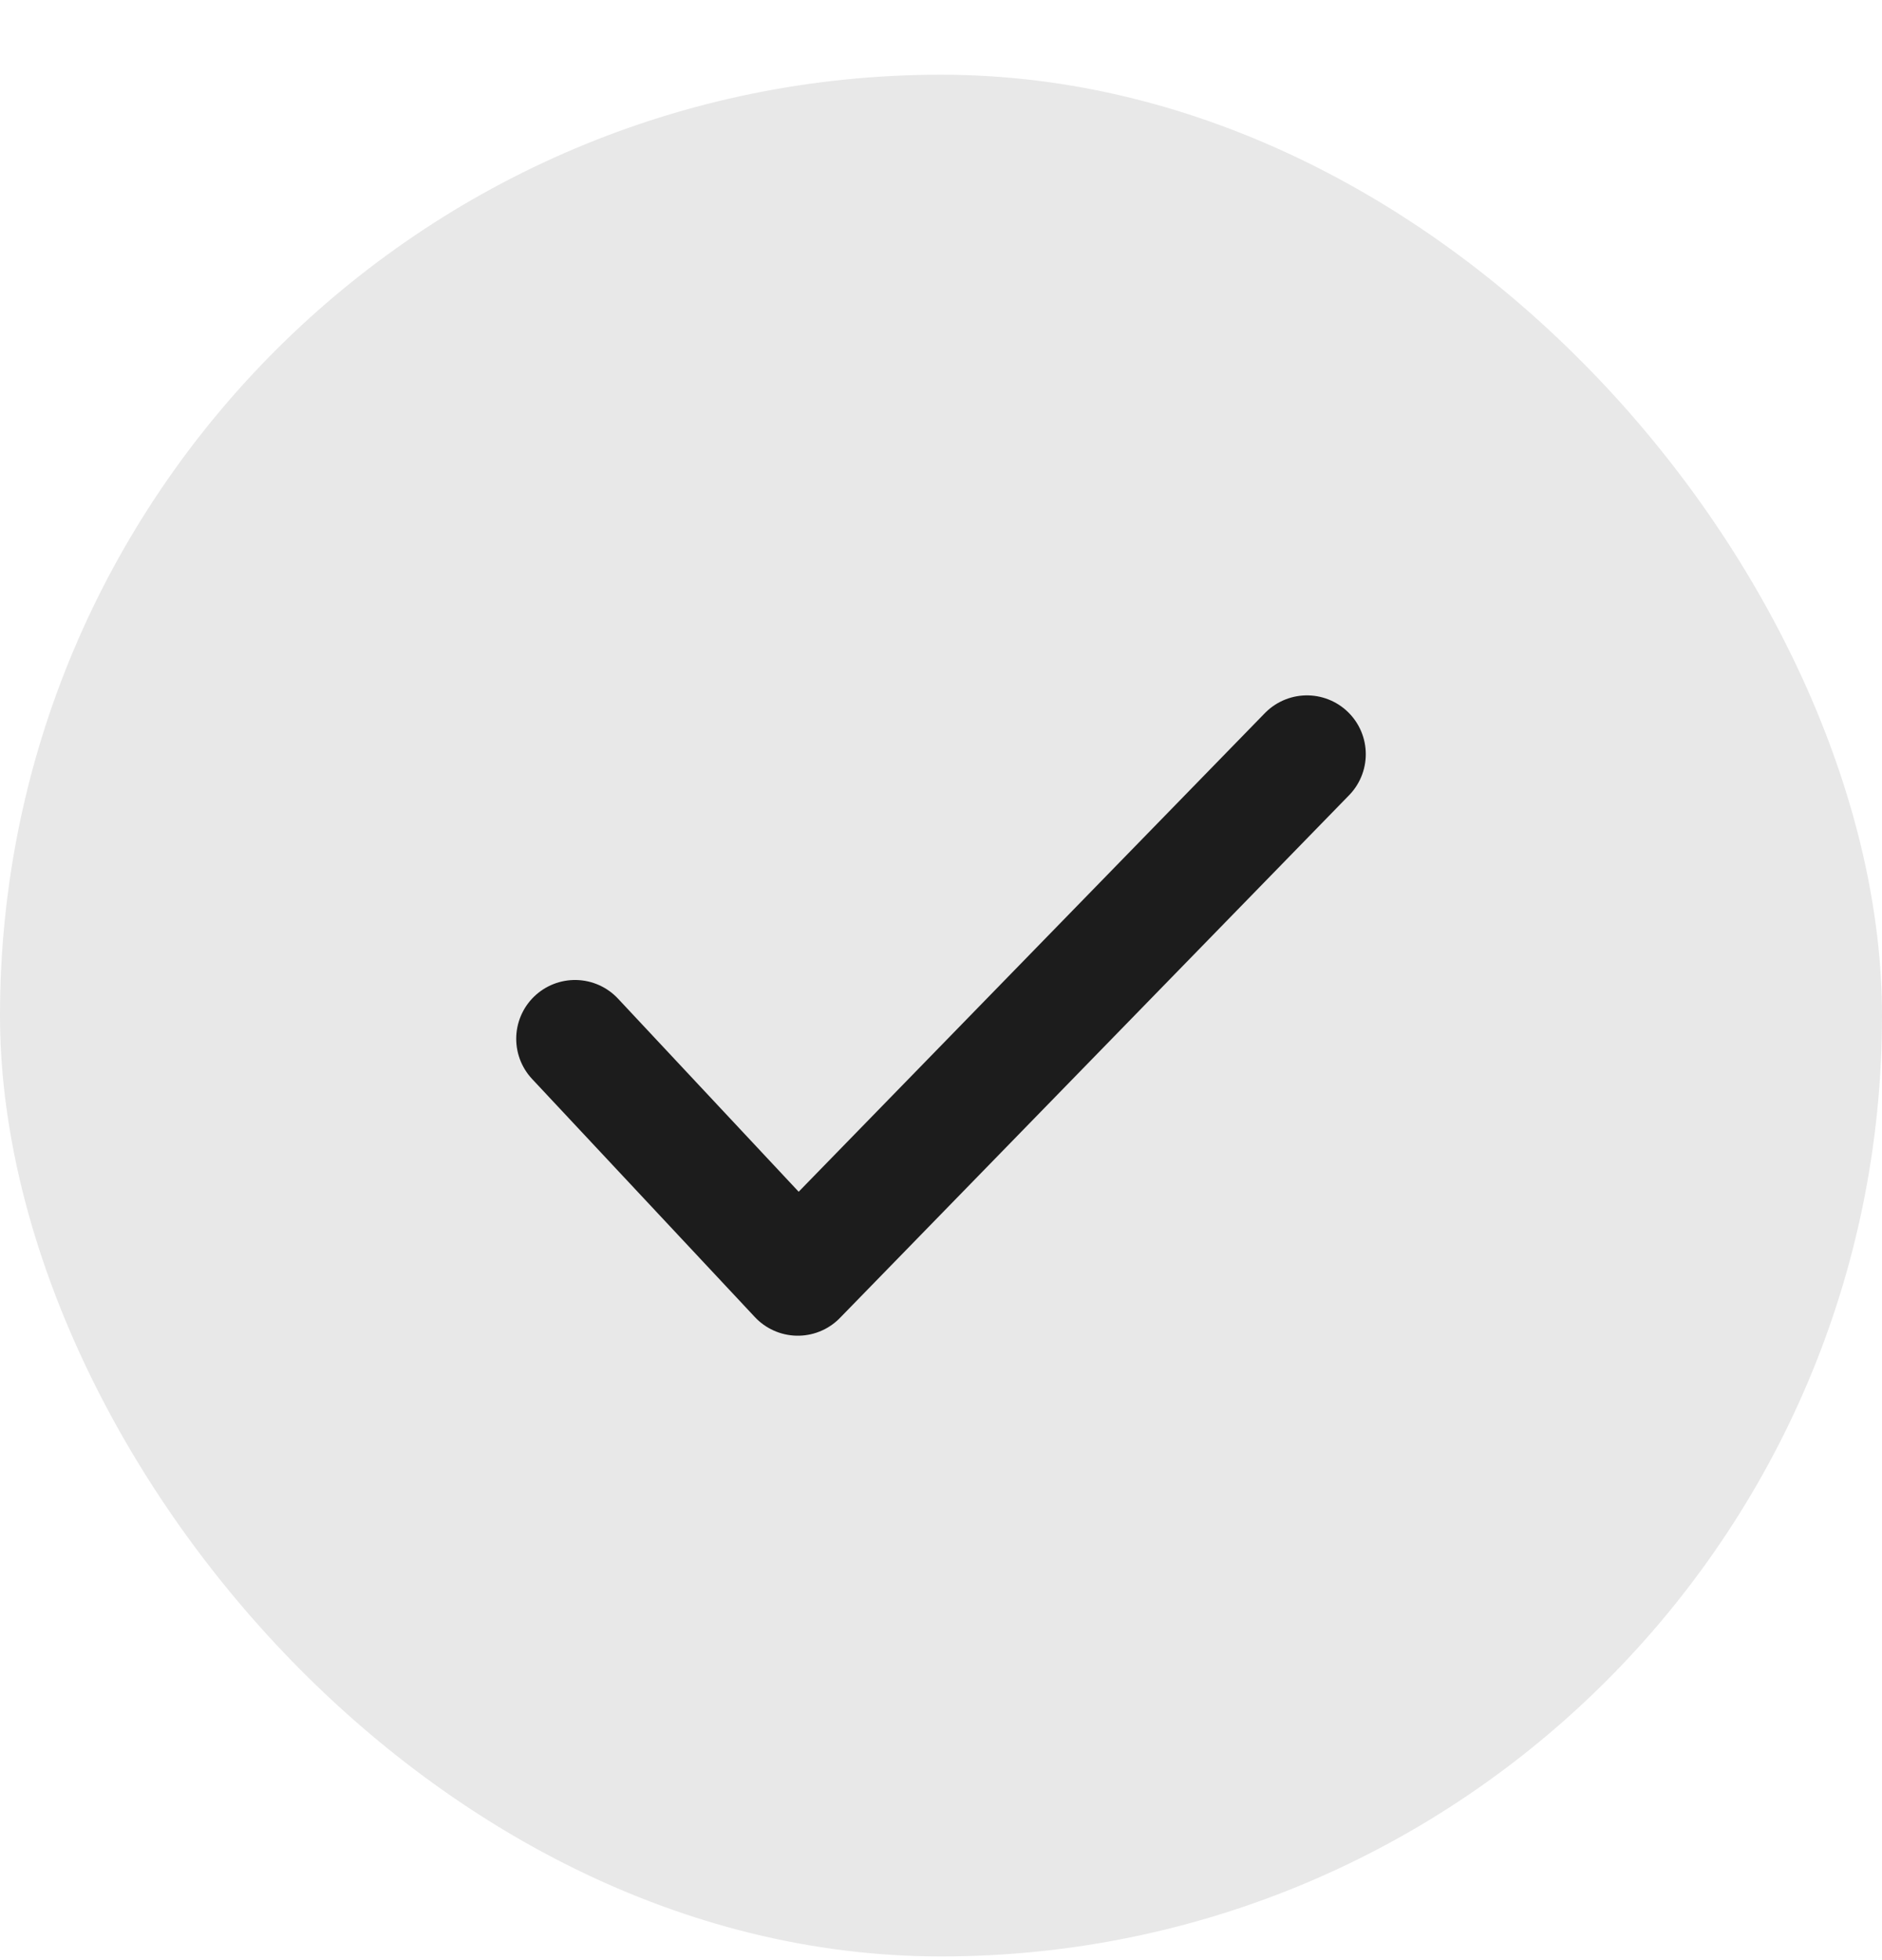
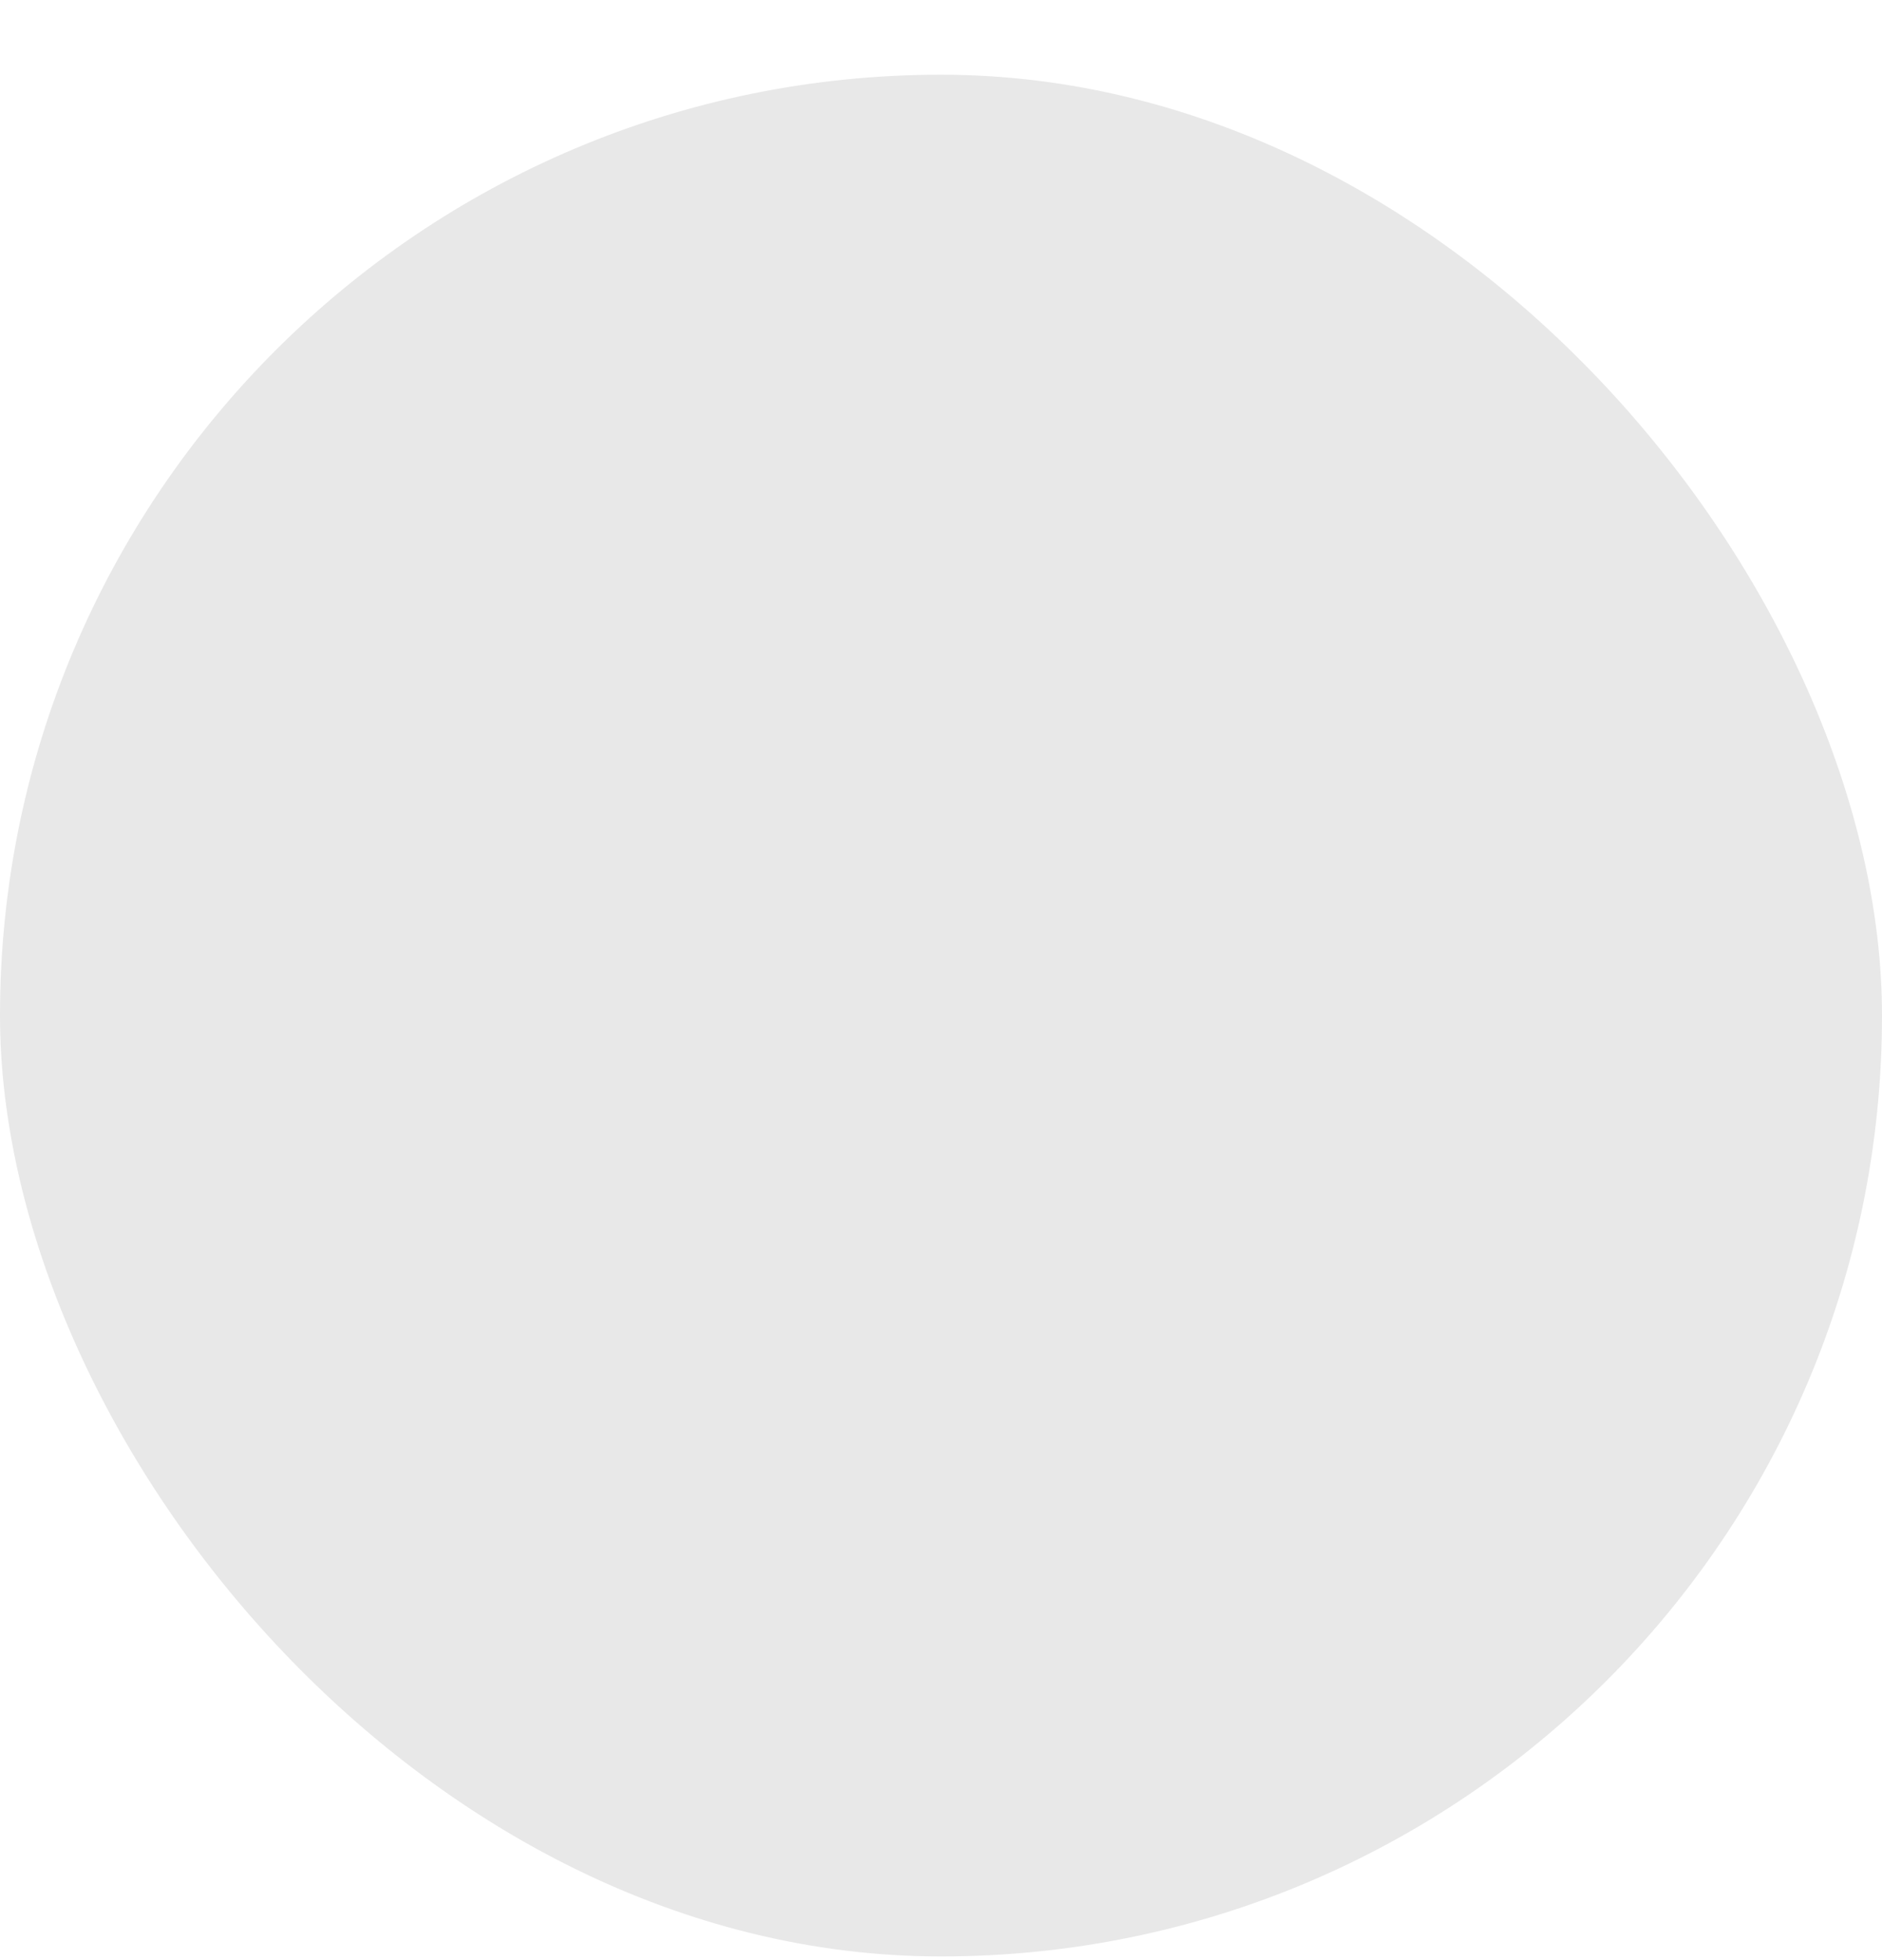
<svg xmlns="http://www.w3.org/2000/svg" width="24" height="25" viewBox="0 0 24 25" fill="none">
  <rect y="0.953" width="24" height="24" rx="12" fill="#1C1C1C" fill-opacity="0.1" />
-   <path d="M7.333 13.249L10.174 16.286L16.667 9.619" stroke="#1C1C1C" stroke-width="1.5" stroke-linecap="round" stroke-linejoin="round" />
</svg>